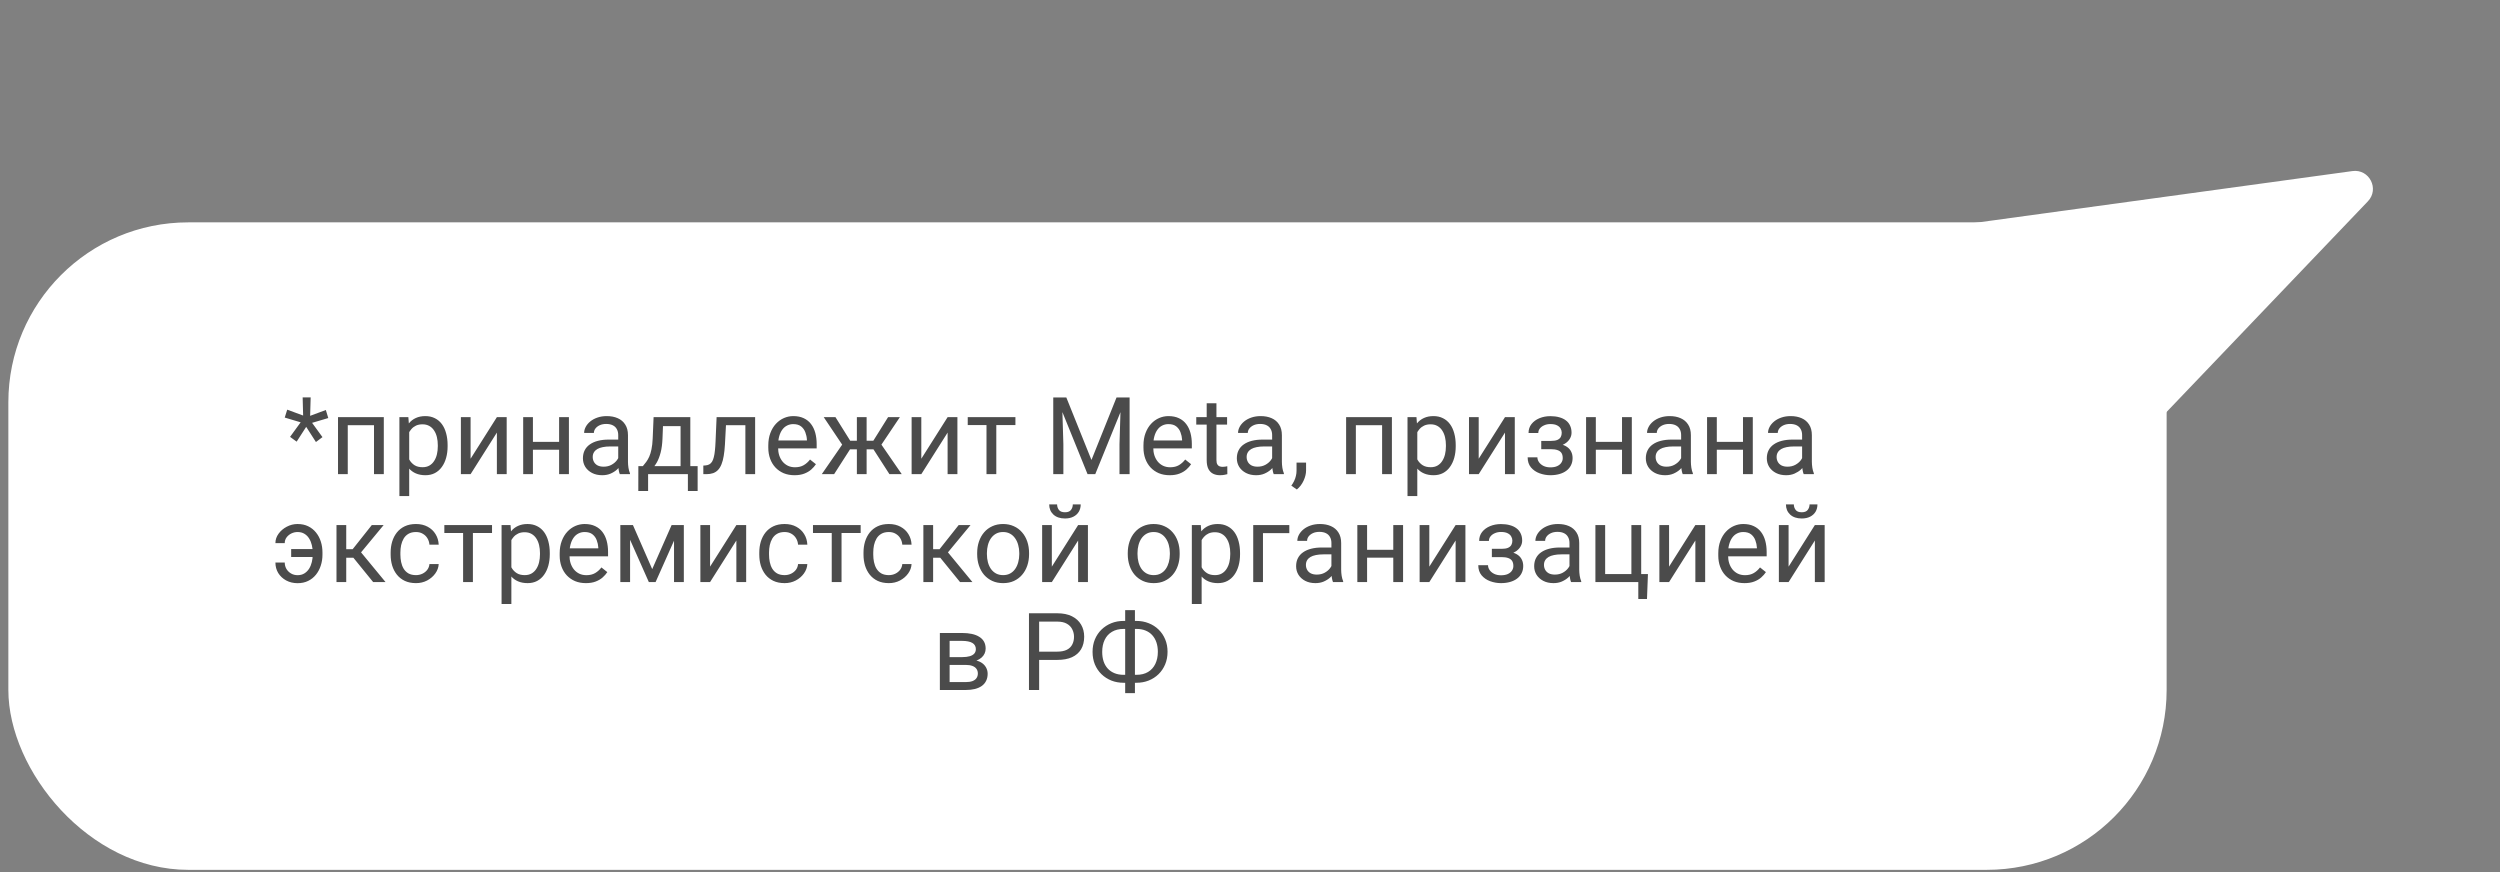
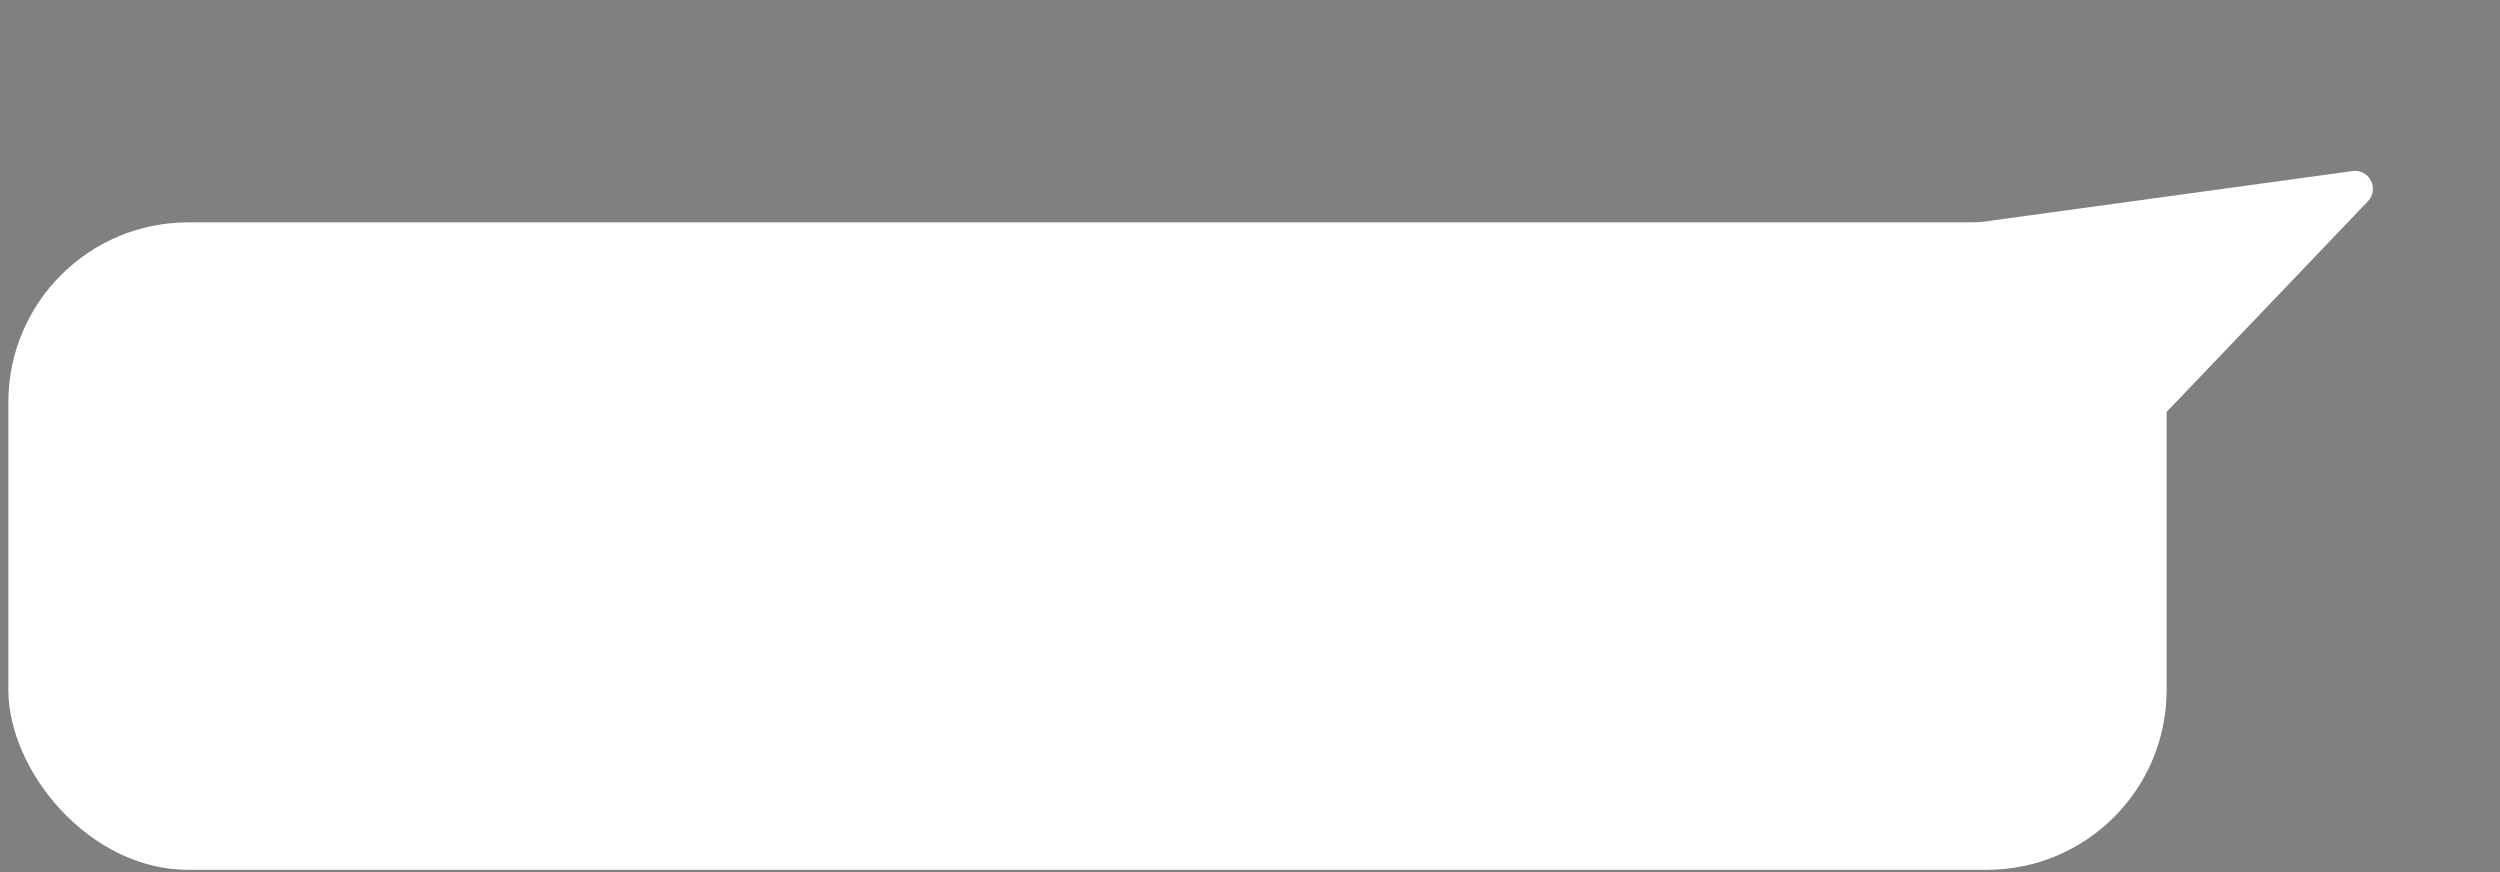
<svg xmlns="http://www.w3.org/2000/svg" width="278" height="97" viewBox="0 0 278 97" fill="none">
  <rect x="0" y="0" width="278" height="97" fill="#808080" stroke="none" />
  <rect x="0.929" y="24.727" width="240" height="72" rx="20" fill="white" />
  <path d="M263.31 22.386C264.618 21.017 263.468 18.765 261.592 19.023L207.473 26.448C206.131 26.632 205.356 28.068 205.939 29.291L221.598 62.111C222.201 63.375 223.882 63.644 224.849 62.632L263.31 22.386Z" fill="white" />
-   <path d="M32.255 48.579L33.432 46.962L31.663 46.434L31.938 45.555L33.708 46.206L33.655 44.19H34.546L34.487 46.241L36.233 45.591L36.503 46.487L34.704 47.02L35.858 48.608L35.132 49.153L34.048 47.466L32.987 49.112L32.255 48.579ZM41.718 46.388V47.284H38.513V46.388H41.718ZM38.671 46.388V52.727H37.587V46.388H38.671ZM42.679 46.388V52.727H41.589V46.388H42.679ZM45.503 47.606V55.165H44.413V46.388H45.409L45.503 47.606ZM49.774 49.505V49.628C49.774 50.089 49.72 50.516 49.61 50.911C49.501 51.301 49.341 51.641 49.13 51.93C48.923 52.219 48.667 52.444 48.362 52.604C48.057 52.764 47.708 52.844 47.313 52.844C46.911 52.844 46.556 52.778 46.247 52.645C45.938 52.513 45.677 52.319 45.462 52.065C45.247 51.811 45.075 51.507 44.946 51.151C44.821 50.796 44.735 50.395 44.688 49.95V49.294C44.735 48.825 44.823 48.405 44.952 48.034C45.081 47.663 45.251 47.346 45.462 47.085C45.677 46.819 45.936 46.618 46.241 46.481C46.546 46.341 46.897 46.27 47.296 46.27C47.694 46.27 48.048 46.348 48.356 46.505C48.665 46.657 48.925 46.876 49.136 47.161C49.347 47.446 49.505 47.788 49.61 48.186C49.72 48.581 49.774 49.02 49.774 49.505ZM48.684 49.628V49.505C48.684 49.188 48.651 48.891 48.585 48.614C48.518 48.333 48.415 48.087 48.274 47.876C48.138 47.661 47.962 47.493 47.747 47.372C47.532 47.247 47.276 47.184 46.979 47.184C46.706 47.184 46.468 47.231 46.264 47.325C46.065 47.419 45.895 47.546 45.755 47.706C45.614 47.862 45.499 48.042 45.409 48.245C45.323 48.444 45.259 48.651 45.216 48.866V50.383C45.294 50.657 45.403 50.915 45.544 51.157C45.684 51.395 45.872 51.589 46.106 51.737C46.341 51.882 46.636 51.954 46.991 51.954C47.284 51.954 47.536 51.893 47.747 51.772C47.962 51.647 48.138 51.477 48.274 51.263C48.415 51.048 48.518 50.801 48.585 50.524C48.651 50.243 48.684 49.944 48.684 49.628ZM52.329 51.011L55.253 46.388H56.343V52.727H55.253V48.104L52.329 52.727H51.251V46.388H52.329V51.011ZM62.384 49.136V50.014H59.032V49.136H62.384ZM59.261 46.388V52.727H58.177V46.388H59.261ZM63.263 46.388V52.727H62.173V46.388H63.263ZM68.747 51.643V48.38C68.747 48.13 68.696 47.913 68.595 47.729C68.497 47.542 68.349 47.397 68.149 47.296C67.95 47.194 67.704 47.143 67.411 47.143C67.138 47.143 66.897 47.19 66.69 47.284C66.487 47.378 66.327 47.501 66.21 47.653C66.097 47.805 66.04 47.969 66.04 48.145H64.956C64.956 47.919 65.014 47.694 65.132 47.471C65.249 47.249 65.417 47.048 65.636 46.868C65.858 46.684 66.124 46.54 66.433 46.434C66.745 46.325 67.093 46.27 67.475 46.27C67.936 46.27 68.343 46.348 68.694 46.505C69.05 46.661 69.327 46.897 69.526 47.214C69.729 47.526 69.831 47.919 69.831 48.391V51.344C69.831 51.555 69.849 51.78 69.884 52.018C69.923 52.257 69.979 52.462 70.054 52.633V52.727H68.923C68.868 52.602 68.825 52.436 68.794 52.229C68.763 52.018 68.747 51.823 68.747 51.643ZM68.934 48.883L68.946 49.645H67.85C67.542 49.645 67.266 49.671 67.024 49.721C66.782 49.768 66.579 49.841 66.415 49.938C66.251 50.036 66.126 50.159 66.04 50.307C65.954 50.452 65.911 50.622 65.911 50.817C65.911 51.016 65.956 51.198 66.046 51.362C66.136 51.526 66.27 51.657 66.45 51.755C66.634 51.848 66.858 51.895 67.124 51.895C67.456 51.895 67.749 51.825 68.003 51.684C68.257 51.544 68.458 51.372 68.606 51.169C68.759 50.966 68.841 50.768 68.852 50.577L69.315 51.098C69.288 51.263 69.214 51.444 69.093 51.643C68.972 51.843 68.809 52.034 68.606 52.218C68.407 52.397 68.169 52.548 67.891 52.669C67.618 52.786 67.309 52.844 66.966 52.844C66.536 52.844 66.159 52.761 65.835 52.593C65.514 52.425 65.264 52.2 65.085 51.919C64.909 51.633 64.821 51.315 64.821 50.964C64.821 50.624 64.888 50.325 65.02 50.067C65.153 49.805 65.345 49.589 65.595 49.417C65.845 49.241 66.145 49.108 66.497 49.018C66.849 48.928 67.241 48.883 67.675 48.883H68.934ZM72.679 46.388H73.763L73.669 48.761C73.645 49.362 73.577 49.882 73.464 50.319C73.35 50.757 73.206 51.13 73.03 51.438C72.854 51.743 72.657 51.999 72.438 52.206C72.224 52.413 72.001 52.587 71.77 52.727H71.231L71.261 51.843L71.483 51.837C71.612 51.684 71.737 51.528 71.858 51.368C71.979 51.204 72.091 51.011 72.192 50.788C72.294 50.561 72.378 50.286 72.444 49.962C72.514 49.633 72.559 49.233 72.579 48.761L72.679 46.388ZM72.948 46.388H76.763V52.727H75.679V47.389H72.948V46.388ZM70.985 51.837H77.577V54.596H76.493V52.727H72.069V54.596H70.979L70.985 51.837ZM83.014 46.388V47.284H79.95V46.388H83.014ZM83.97 46.388V52.727H82.886V46.388H83.97ZM79.686 46.388H80.776L80.612 49.446C80.585 49.919 80.54 50.337 80.477 50.7C80.419 51.059 80.337 51.368 80.231 51.626C80.13 51.883 80.001 52.094 79.845 52.258C79.692 52.419 79.509 52.538 79.294 52.616C79.079 52.69 78.831 52.727 78.55 52.727H78.21V51.772L78.444 51.755C78.612 51.743 78.755 51.704 78.872 51.638C78.993 51.571 79.095 51.473 79.177 51.344C79.259 51.212 79.325 51.042 79.376 50.835C79.43 50.628 79.472 50.382 79.499 50.096C79.53 49.811 79.554 49.479 79.569 49.1L79.686 46.388ZM88.347 52.844C87.905 52.844 87.505 52.77 87.145 52.622C86.79 52.469 86.483 52.257 86.225 51.983C85.972 51.71 85.776 51.386 85.639 51.011C85.503 50.636 85.434 50.225 85.434 49.78V49.534C85.434 49.018 85.511 48.559 85.663 48.157C85.815 47.751 86.022 47.407 86.284 47.126C86.546 46.844 86.843 46.632 87.175 46.487C87.507 46.343 87.85 46.27 88.206 46.27C88.659 46.27 89.05 46.348 89.378 46.505C89.71 46.661 89.981 46.88 90.192 47.161C90.403 47.438 90.559 47.766 90.661 48.145C90.763 48.52 90.813 48.93 90.813 49.376V49.862H86.079V48.977H89.729V48.895C89.714 48.614 89.655 48.341 89.554 48.075C89.456 47.809 89.3 47.591 89.085 47.419C88.87 47.247 88.577 47.161 88.206 47.161C87.96 47.161 87.733 47.214 87.526 47.319C87.319 47.421 87.141 47.573 86.993 47.776C86.845 47.979 86.729 48.227 86.647 48.52C86.565 48.813 86.524 49.151 86.524 49.534V49.78C86.524 50.081 86.565 50.364 86.647 50.63C86.733 50.891 86.856 51.122 87.016 51.321C87.18 51.52 87.378 51.676 87.608 51.79C87.843 51.903 88.108 51.96 88.405 51.96C88.788 51.96 89.112 51.882 89.378 51.725C89.643 51.569 89.876 51.36 90.075 51.098L90.731 51.62C90.595 51.827 90.421 52.024 90.21 52.212C89.999 52.399 89.739 52.551 89.43 52.669C89.126 52.786 88.764 52.844 88.347 52.844ZM94.001 49.968L91.599 46.388H92.905L94.546 49.013H95.811L95.653 49.968H94.001ZM94.593 49.856L92.753 52.727H91.382L93.907 49.071L94.593 49.856ZM96.368 46.388V52.727H95.284V46.388H96.368ZM100.065 46.388L97.663 49.968H96.011L95.841 49.013H97.112L98.753 46.388H100.065ZM98.905 52.727L97.059 49.856L97.757 49.071L100.276 52.727H98.905ZM102.45 51.011L105.374 46.388H106.464V52.727H105.374V48.104L102.45 52.727H101.372V46.388H102.45V51.011ZM110.788 46.388V52.727H109.698V46.388H110.788ZM112.915 46.388V47.266H107.612V46.388H112.915ZM117.479 44.196H118.575L121.37 51.151L124.159 44.196H125.261L121.792 52.727H120.936L117.479 44.196ZM117.122 44.196H118.089L118.247 49.399V52.727H117.122V44.196ZM124.645 44.196H125.612V52.727H124.487V49.399L124.645 44.196ZM130.065 52.844C129.624 52.844 129.224 52.77 128.864 52.622C128.509 52.469 128.202 52.257 127.944 51.983C127.69 51.71 127.495 51.386 127.358 51.011C127.222 50.636 127.153 50.225 127.153 49.78V49.534C127.153 49.018 127.229 48.559 127.382 48.157C127.534 47.751 127.741 47.407 128.003 47.126C128.265 46.844 128.561 46.632 128.893 46.487C129.225 46.343 129.569 46.27 129.925 46.27C130.378 46.27 130.768 46.348 131.097 46.505C131.429 46.661 131.7 46.88 131.911 47.161C132.122 47.438 132.278 47.766 132.38 48.145C132.481 48.52 132.532 48.93 132.532 49.376V49.862H127.798V48.977H131.448V48.895C131.432 48.614 131.374 48.341 131.272 48.075C131.175 47.809 131.018 47.591 130.804 47.419C130.589 47.247 130.296 47.161 129.925 47.161C129.679 47.161 129.452 47.214 129.245 47.319C129.038 47.421 128.86 47.573 128.712 47.776C128.563 47.979 128.448 48.227 128.366 48.52C128.284 48.813 128.243 49.151 128.243 49.534V49.78C128.243 50.081 128.284 50.364 128.366 50.63C128.452 50.891 128.575 51.122 128.735 51.321C128.899 51.52 129.097 51.676 129.327 51.79C129.561 51.903 129.827 51.96 130.124 51.96C130.507 51.96 130.831 51.882 131.097 51.725C131.362 51.569 131.595 51.36 131.794 51.098L132.45 51.62C132.313 51.827 132.14 52.024 131.929 52.212C131.718 52.399 131.458 52.551 131.149 52.669C130.845 52.786 130.483 52.844 130.065 52.844ZM136.452 46.388V47.219H133.024V46.388H136.452ZM134.184 44.846H135.268V51.157C135.268 51.372 135.302 51.534 135.368 51.643C135.434 51.753 135.52 51.825 135.626 51.86C135.731 51.895 135.845 51.913 135.966 51.913C136.056 51.913 136.149 51.905 136.247 51.889C136.349 51.87 136.425 51.854 136.475 51.843L136.481 52.727C136.395 52.755 136.282 52.78 136.141 52.803C136.005 52.831 135.839 52.844 135.643 52.844C135.378 52.844 135.134 52.792 134.911 52.686C134.688 52.581 134.511 52.405 134.378 52.159C134.249 51.909 134.184 51.573 134.184 51.151V44.846ZM141.462 51.643V48.38C141.462 48.13 141.411 47.913 141.309 47.729C141.212 47.542 141.063 47.397 140.864 47.296C140.665 47.194 140.419 47.143 140.126 47.143C139.852 47.143 139.612 47.19 139.405 47.284C139.202 47.378 139.042 47.501 138.925 47.653C138.811 47.805 138.755 47.969 138.755 48.145H137.671C137.671 47.919 137.729 47.694 137.847 47.471C137.964 47.249 138.132 47.048 138.35 46.868C138.573 46.684 138.839 46.54 139.147 46.434C139.46 46.325 139.807 46.27 140.19 46.27C140.651 46.27 141.057 46.348 141.409 46.505C141.765 46.661 142.042 46.897 142.241 47.214C142.444 47.526 142.546 47.919 142.546 48.391V51.344C142.546 51.555 142.563 51.78 142.599 52.018C142.638 52.257 142.694 52.462 142.768 52.633V52.727H141.638C141.583 52.602 141.54 52.436 141.509 52.229C141.477 52.018 141.462 51.823 141.462 51.643ZM141.649 48.883L141.661 49.645H140.565C140.257 49.645 139.981 49.671 139.739 49.721C139.497 49.768 139.294 49.841 139.13 49.938C138.966 50.036 138.841 50.159 138.755 50.307C138.669 50.452 138.626 50.622 138.626 50.817C138.626 51.016 138.671 51.198 138.761 51.362C138.85 51.526 138.985 51.657 139.165 51.755C139.349 51.848 139.573 51.895 139.839 51.895C140.171 51.895 140.464 51.825 140.718 51.684C140.972 51.544 141.173 51.372 141.321 51.169C141.474 50.966 141.556 50.768 141.567 50.577L142.03 51.098C142.003 51.263 141.929 51.444 141.807 51.643C141.686 51.843 141.524 52.034 141.321 52.218C141.122 52.397 140.884 52.548 140.606 52.669C140.333 52.786 140.024 52.844 139.681 52.844C139.251 52.844 138.874 52.761 138.55 52.593C138.229 52.425 137.979 52.2 137.8 51.919C137.624 51.633 137.536 51.315 137.536 50.964C137.536 50.624 137.602 50.325 137.735 50.067C137.868 49.805 138.059 49.589 138.309 49.417C138.559 49.241 138.86 49.108 139.212 49.018C139.563 48.928 139.956 48.883 140.39 48.883H141.649ZM145.235 51.438V52.311C145.235 52.667 145.145 53.042 144.966 53.436C144.786 53.835 144.534 54.167 144.21 54.432L143.595 54.005C143.72 53.833 143.825 53.657 143.911 53.477C143.997 53.301 144.061 53.118 144.104 52.926C144.151 52.739 144.175 52.54 144.175 52.329V51.438H145.235ZM153.819 46.388V47.284H150.614V46.388H153.819ZM150.772 46.388V52.727H149.688V46.388H150.772ZM154.78 46.388V52.727H153.69V46.388H154.78ZM157.604 47.606V55.165H156.515V46.388H157.511L157.604 47.606ZM161.876 49.505V49.628C161.876 50.089 161.821 50.516 161.712 50.911C161.602 51.301 161.442 51.641 161.231 51.93C161.024 52.219 160.768 52.444 160.464 52.604C160.159 52.764 159.809 52.844 159.415 52.844C159.013 52.844 158.657 52.778 158.349 52.645C158.04 52.513 157.778 52.319 157.563 52.065C157.349 51.811 157.177 51.507 157.048 51.151C156.923 50.796 156.837 50.395 156.79 49.95V49.294C156.837 48.825 156.925 48.405 157.054 48.034C157.182 47.663 157.352 47.346 157.563 47.085C157.778 46.819 158.038 46.618 158.343 46.481C158.647 46.341 158.999 46.27 159.397 46.27C159.796 46.27 160.149 46.348 160.458 46.505C160.766 46.657 161.026 46.876 161.237 47.161C161.448 47.446 161.606 47.788 161.712 48.186C161.821 48.581 161.876 49.02 161.876 49.505ZM160.786 49.628V49.505C160.786 49.188 160.753 48.891 160.686 48.614C160.62 48.333 160.516 48.087 160.376 47.876C160.239 47.661 160.063 47.493 159.849 47.372C159.634 47.247 159.378 47.184 159.081 47.184C158.807 47.184 158.569 47.231 158.366 47.325C158.167 47.419 157.997 47.546 157.856 47.706C157.716 47.862 157.6 48.042 157.511 48.245C157.425 48.444 157.36 48.651 157.317 48.866V50.383C157.395 50.657 157.505 50.915 157.645 51.157C157.786 51.395 157.974 51.589 158.208 51.737C158.442 51.882 158.737 51.954 159.093 51.954C159.386 51.954 159.638 51.893 159.849 51.772C160.063 51.647 160.239 51.477 160.376 51.263C160.516 51.048 160.62 50.801 160.686 50.524C160.753 50.243 160.786 49.944 160.786 49.628ZM164.431 51.011L167.354 46.388H168.444V52.727H167.354V48.104L164.431 52.727H163.352V46.388H164.431V51.011ZM172.552 49.698H171.386V49.03H172.464C172.765 49.03 173.003 48.993 173.179 48.919C173.354 48.841 173.479 48.733 173.554 48.596C173.628 48.46 173.665 48.3 173.665 48.116C173.665 47.952 173.622 47.798 173.536 47.653C173.454 47.505 173.321 47.386 173.138 47.296C172.954 47.202 172.708 47.155 172.399 47.155C172.149 47.155 171.923 47.2 171.72 47.29C171.516 47.376 171.354 47.495 171.233 47.647C171.116 47.796 171.057 47.964 171.057 48.151H169.974C169.974 47.764 170.083 47.432 170.302 47.155C170.524 46.874 170.819 46.657 171.186 46.505C171.557 46.352 171.962 46.276 172.399 46.276C172.766 46.276 173.095 46.317 173.384 46.399C173.677 46.477 173.925 46.594 174.128 46.751C174.331 46.903 174.485 47.094 174.591 47.325C174.7 47.551 174.755 47.815 174.755 48.116C174.755 48.331 174.704 48.534 174.602 48.725C174.501 48.917 174.354 49.087 174.163 49.235C173.972 49.38 173.739 49.493 173.466 49.575C173.196 49.657 172.891 49.698 172.552 49.698ZM171.386 49.288H172.552C172.931 49.288 173.265 49.325 173.554 49.399C173.843 49.469 174.085 49.575 174.28 49.716C174.475 49.856 174.622 50.03 174.72 50.237C174.821 50.44 174.872 50.675 174.872 50.94C174.872 51.237 174.811 51.505 174.69 51.743C174.573 51.977 174.405 52.176 174.186 52.341C173.968 52.505 173.706 52.63 173.401 52.716C173.1 52.801 172.766 52.844 172.399 52.844C171.989 52.844 171.591 52.774 171.204 52.633C170.817 52.493 170.499 52.276 170.249 51.983C169.999 51.686 169.874 51.309 169.874 50.852H170.958C170.958 51.044 171.018 51.225 171.14 51.397C171.261 51.569 171.429 51.708 171.643 51.813C171.862 51.919 172.114 51.971 172.399 51.971C172.704 51.971 172.958 51.925 173.161 51.831C173.364 51.737 173.516 51.612 173.618 51.456C173.724 51.3 173.776 51.13 173.776 50.946C173.776 50.708 173.729 50.516 173.636 50.372C173.542 50.227 173.397 50.122 173.202 50.055C173.011 49.985 172.765 49.95 172.464 49.95H171.386V49.288ZM180.579 49.136V50.014H177.227V49.136H180.579ZM177.456 46.388V52.727H176.372V46.388H177.456ZM181.458 46.388V52.727H180.368V46.388H181.458ZM186.942 51.643V48.38C186.942 48.13 186.891 47.913 186.79 47.729C186.692 47.542 186.544 47.397 186.345 47.296C186.145 47.194 185.899 47.143 185.606 47.143C185.333 47.143 185.093 47.19 184.886 47.284C184.682 47.378 184.522 47.501 184.405 47.653C184.292 47.805 184.235 47.969 184.235 48.145H183.151C183.151 47.919 183.21 47.694 183.327 47.471C183.444 47.249 183.612 47.048 183.831 46.868C184.054 46.684 184.319 46.54 184.628 46.434C184.94 46.325 185.288 46.27 185.671 46.27C186.132 46.27 186.538 46.348 186.89 46.505C187.245 46.661 187.522 46.897 187.722 47.214C187.925 47.526 188.026 47.919 188.026 48.391V51.344C188.026 51.555 188.044 51.78 188.079 52.018C188.118 52.257 188.175 52.462 188.249 52.633V52.727H187.118C187.063 52.602 187.02 52.436 186.989 52.229C186.958 52.018 186.942 51.823 186.942 51.643ZM187.13 48.883L187.141 49.645H186.046C185.737 49.645 185.462 49.671 185.22 49.721C184.977 49.768 184.774 49.841 184.61 49.938C184.446 50.036 184.321 50.159 184.235 50.307C184.149 50.452 184.106 50.622 184.106 50.817C184.106 51.016 184.151 51.198 184.241 51.362C184.331 51.526 184.466 51.657 184.645 51.755C184.829 51.848 185.054 51.895 185.319 51.895C185.651 51.895 185.944 51.825 186.198 51.684C186.452 51.544 186.653 51.372 186.802 51.169C186.954 50.966 187.036 50.768 187.048 50.577L187.511 51.098C187.483 51.263 187.409 51.444 187.288 51.643C187.167 51.843 187.005 52.034 186.802 52.218C186.602 52.397 186.364 52.548 186.087 52.669C185.813 52.786 185.505 52.844 185.161 52.844C184.731 52.844 184.354 52.761 184.03 52.593C183.71 52.425 183.46 52.2 183.28 51.919C183.104 51.633 183.016 51.315 183.016 50.964C183.016 50.624 183.083 50.325 183.216 50.067C183.349 49.805 183.54 49.589 183.79 49.417C184.04 49.241 184.341 49.108 184.692 49.018C185.044 48.928 185.436 48.883 185.87 48.883H187.13ZM194.032 49.136V50.014H190.681V49.136H194.032ZM190.909 46.388V52.727H189.825V46.388H190.909ZM194.911 46.388V52.727H193.821V46.388H194.911ZM200.395 51.643V48.38C200.395 48.13 200.345 47.913 200.243 47.729C200.145 47.542 199.997 47.397 199.798 47.296C199.599 47.194 199.352 47.143 199.059 47.143C198.786 47.143 198.546 47.19 198.339 47.284C198.136 47.378 197.975 47.501 197.858 47.653C197.745 47.805 197.688 47.969 197.688 48.145H196.604C196.604 47.919 196.663 47.694 196.78 47.471C196.897 47.249 197.065 47.048 197.284 46.868C197.507 46.684 197.772 46.54 198.081 46.434C198.393 46.325 198.741 46.27 199.124 46.27C199.585 46.27 199.991 46.348 200.343 46.505C200.698 46.661 200.975 46.897 201.175 47.214C201.378 47.526 201.479 47.919 201.479 48.391V51.344C201.479 51.555 201.497 51.78 201.532 52.018C201.571 52.257 201.628 52.462 201.702 52.633V52.727H200.571C200.516 52.602 200.474 52.436 200.442 52.229C200.411 52.018 200.395 51.823 200.395 51.643ZM200.583 48.883L200.595 49.645H199.499C199.19 49.645 198.915 49.671 198.673 49.721C198.431 49.768 198.227 49.841 198.063 49.938C197.899 50.036 197.774 50.159 197.688 50.307C197.602 50.452 197.559 50.622 197.559 50.817C197.559 51.016 197.604 51.198 197.694 51.362C197.784 51.526 197.919 51.657 198.099 51.755C198.282 51.848 198.507 51.895 198.772 51.895C199.104 51.895 199.397 51.825 199.651 51.684C199.905 51.544 200.106 51.372 200.255 51.169C200.407 50.966 200.489 50.768 200.501 50.577L200.964 51.098C200.936 51.263 200.862 51.444 200.741 51.643C200.62 51.843 200.458 52.034 200.255 52.218C200.056 52.397 199.817 52.548 199.54 52.669C199.266 52.786 198.958 52.844 198.614 52.844C198.184 52.844 197.807 52.761 197.483 52.593C197.163 52.425 196.913 52.2 196.733 51.919C196.557 51.633 196.47 51.315 196.47 50.964C196.47 50.624 196.536 50.325 196.669 50.067C196.802 49.805 196.993 49.589 197.243 49.417C197.493 49.241 197.794 49.108 198.145 49.018C198.497 48.928 198.89 48.883 199.323 48.883H200.583ZM33.087 59.161C32.849 59.161 32.62 59.214 32.401 59.319C32.186 59.425 32.009 59.571 31.868 59.758C31.731 59.942 31.663 60.155 31.663 60.397H30.626C30.626 60.018 30.743 59.669 30.977 59.348C31.212 59.024 31.517 58.764 31.892 58.569C32.267 58.37 32.665 58.27 33.087 58.27C33.532 58.27 33.927 58.354 34.27 58.522C34.614 58.69 34.903 58.921 35.138 59.214C35.376 59.507 35.556 59.844 35.677 60.227C35.798 60.606 35.858 61.008 35.858 61.434V61.68C35.858 62.106 35.796 62.511 35.671 62.893C35.55 63.272 35.37 63.61 35.132 63.907C34.897 64.2 34.608 64.43 34.264 64.598C33.925 64.766 33.534 64.85 33.093 64.85C32.62 64.85 32.196 64.749 31.821 64.546C31.45 64.343 31.157 64.069 30.942 63.725C30.731 63.378 30.626 62.987 30.626 62.553H31.663C31.663 62.815 31.726 63.053 31.851 63.268C31.979 63.479 32.151 63.647 32.366 63.772C32.581 63.897 32.823 63.96 33.093 63.96C33.386 63.96 33.638 63.893 33.849 63.761C34.063 63.628 34.239 63.452 34.376 63.233C34.513 63.014 34.612 62.77 34.675 62.501C34.741 62.227 34.774 61.954 34.774 61.68V61.434C34.774 61.157 34.741 60.883 34.675 60.614C34.612 60.344 34.513 60.1 34.376 59.882C34.243 59.663 34.069 59.489 33.854 59.36C33.643 59.227 33.388 59.161 33.087 59.161ZM35.302 61.053V61.938H32.378V61.053H35.302ZM38.501 58.388V64.727H37.417V58.388H38.501ZM42.661 58.388L39.655 62.02H38.138L37.974 61.071H39.216L41.343 58.388H42.661ZM41.495 64.727L39.163 61.856L39.86 61.071L42.872 64.727H41.495ZM46.259 63.954C46.517 63.954 46.755 63.901 46.974 63.796C47.192 63.69 47.372 63.546 47.513 63.362C47.653 63.175 47.733 62.962 47.753 62.723H48.784C48.764 63.098 48.638 63.448 48.403 63.772C48.173 64.093 47.87 64.352 47.495 64.552C47.12 64.747 46.708 64.844 46.259 64.844C45.782 64.844 45.366 64.76 45.011 64.593C44.659 64.425 44.366 64.194 44.132 63.901C43.901 63.608 43.727 63.272 43.61 62.893C43.497 62.511 43.44 62.106 43.44 61.68V61.434C43.44 61.008 43.497 60.606 43.61 60.227C43.727 59.844 43.901 59.507 44.132 59.214C44.366 58.921 44.659 58.69 45.011 58.522C45.366 58.354 45.782 58.27 46.259 58.27C46.755 58.27 47.188 58.372 47.559 58.575C47.931 58.774 48.222 59.048 48.432 59.395C48.647 59.739 48.764 60.13 48.784 60.567H47.753C47.733 60.305 47.659 60.069 47.53 59.858C47.405 59.647 47.233 59.479 47.014 59.354C46.8 59.225 46.548 59.161 46.259 59.161C45.927 59.161 45.647 59.227 45.421 59.36C45.198 59.489 45.02 59.665 44.888 59.888C44.759 60.106 44.665 60.35 44.606 60.62C44.552 60.886 44.524 61.157 44.524 61.434V61.68C44.524 61.958 44.552 62.231 44.606 62.501C44.661 62.77 44.753 63.014 44.882 63.233C45.014 63.452 45.192 63.628 45.415 63.761C45.642 63.889 45.923 63.954 46.259 63.954ZM52.587 58.388V64.727H51.497V58.388H52.587ZM54.714 58.388V59.266H49.411V58.388H54.714ZM56.864 59.606V67.165H55.774V58.388H56.77L56.864 59.606ZM61.136 61.505V61.628C61.136 62.089 61.081 62.516 60.972 62.911C60.862 63.301 60.702 63.641 60.491 63.93C60.284 64.219 60.028 64.444 59.724 64.604C59.419 64.764 59.069 64.844 58.675 64.844C58.272 64.844 57.917 64.778 57.608 64.645C57.3 64.513 57.038 64.319 56.823 64.065C56.608 63.811 56.436 63.507 56.307 63.151C56.182 62.796 56.097 62.395 56.05 61.95V61.294C56.097 60.825 56.184 60.405 56.313 60.034C56.442 59.663 56.612 59.346 56.823 59.085C57.038 58.819 57.298 58.618 57.602 58.481C57.907 58.341 58.259 58.27 58.657 58.27C59.056 58.27 59.409 58.348 59.718 58.505C60.026 58.657 60.286 58.876 60.497 59.161C60.708 59.446 60.866 59.788 60.972 60.186C61.081 60.581 61.136 61.02 61.136 61.505ZM60.046 61.628V61.505C60.046 61.188 60.013 60.891 59.946 60.614C59.88 60.333 59.776 60.087 59.636 59.876C59.499 59.661 59.323 59.493 59.108 59.372C58.893 59.247 58.638 59.184 58.341 59.184C58.067 59.184 57.829 59.231 57.626 59.325C57.427 59.419 57.257 59.546 57.116 59.706C56.975 59.862 56.86 60.042 56.77 60.245C56.684 60.444 56.62 60.651 56.577 60.866V62.383C56.655 62.657 56.764 62.915 56.905 63.157C57.046 63.395 57.233 63.589 57.468 63.737C57.702 63.882 57.997 63.954 58.352 63.954C58.645 63.954 58.897 63.893 59.108 63.772C59.323 63.647 59.499 63.477 59.636 63.263C59.776 63.048 59.88 62.801 59.946 62.524C60.013 62.243 60.046 61.944 60.046 61.628ZM65.149 64.844C64.708 64.844 64.308 64.77 63.948 64.622C63.593 64.469 63.286 64.257 63.028 63.983C62.774 63.71 62.579 63.386 62.442 63.011C62.306 62.636 62.237 62.225 62.237 61.78V61.534C62.237 61.018 62.313 60.559 62.466 60.157C62.618 59.751 62.825 59.407 63.087 59.126C63.349 58.844 63.645 58.632 63.977 58.487C64.309 58.343 64.653 58.27 65.009 58.27C65.462 58.27 65.852 58.348 66.18 58.505C66.513 58.661 66.784 58.88 66.995 59.161C67.206 59.438 67.362 59.766 67.464 60.145C67.565 60.52 67.616 60.93 67.616 61.376V61.862H62.882V60.977H66.532V60.895C66.516 60.614 66.458 60.341 66.356 60.075C66.259 59.809 66.102 59.591 65.888 59.419C65.673 59.247 65.38 59.161 65.009 59.161C64.763 59.161 64.536 59.214 64.329 59.319C64.122 59.421 63.944 59.573 63.796 59.776C63.647 59.979 63.532 60.227 63.45 60.52C63.368 60.813 63.327 61.151 63.327 61.534V61.78C63.327 62.081 63.368 62.364 63.45 62.63C63.536 62.891 63.659 63.122 63.819 63.321C63.983 63.52 64.18 63.676 64.411 63.79C64.645 63.903 64.911 63.96 65.208 63.96C65.591 63.96 65.915 63.882 66.18 63.725C66.446 63.569 66.679 63.36 66.878 63.098L67.534 63.62C67.397 63.827 67.224 64.024 67.013 64.212C66.802 64.399 66.542 64.552 66.233 64.669C65.929 64.786 65.567 64.844 65.149 64.844ZM72.526 63.286L74.683 58.388H75.725L72.901 64.727H72.151L69.339 58.388H70.382L72.526 63.286ZM70.065 58.388V64.727H68.981V58.388H70.065ZM74.952 64.727V58.388H76.042V64.727H74.952ZM78.96 63.011L81.884 58.388H82.974V64.727H81.884V60.104L78.96 64.727H77.882V58.388H78.96V63.011ZM87.251 63.954C87.509 63.954 87.747 63.901 87.966 63.796C88.184 63.69 88.364 63.546 88.505 63.362C88.645 63.175 88.725 62.962 88.745 62.723H89.776C89.757 63.098 89.63 63.448 89.395 63.772C89.165 64.093 88.862 64.352 88.487 64.552C88.112 64.747 87.7 64.844 87.251 64.844C86.774 64.844 86.358 64.76 86.003 64.593C85.651 64.425 85.358 64.194 85.124 63.901C84.893 63.608 84.72 63.272 84.602 62.893C84.489 62.511 84.433 62.106 84.433 61.68V61.434C84.433 61.008 84.489 60.606 84.602 60.227C84.72 59.844 84.893 59.507 85.124 59.214C85.358 58.921 85.651 58.69 86.003 58.522C86.358 58.354 86.774 58.27 87.251 58.27C87.747 58.27 88.18 58.372 88.552 58.575C88.923 58.774 89.214 59.048 89.425 59.395C89.639 59.739 89.757 60.13 89.776 60.567H88.745C88.725 60.305 88.651 60.069 88.522 59.858C88.397 59.647 88.225 59.479 88.007 59.354C87.792 59.225 87.54 59.161 87.251 59.161C86.919 59.161 86.639 59.227 86.413 59.36C86.19 59.489 86.013 59.665 85.88 59.888C85.751 60.106 85.657 60.35 85.599 60.62C85.544 60.886 85.516 61.157 85.516 61.434V61.68C85.516 61.958 85.544 62.231 85.599 62.501C85.653 62.77 85.745 63.014 85.874 63.233C86.007 63.452 86.184 63.628 86.407 63.761C86.634 63.889 86.915 63.954 87.251 63.954ZM93.579 58.388V64.727H92.489V58.388H93.579ZM95.706 58.388V59.266H90.403V58.388H95.706ZM98.841 63.954C99.099 63.954 99.337 63.901 99.555 63.796C99.774 63.69 99.954 63.546 100.095 63.362C100.235 63.175 100.315 62.962 100.335 62.723H101.366C101.347 63.098 101.22 63.448 100.985 63.772C100.755 64.093 100.452 64.352 100.077 64.552C99.702 64.747 99.29 64.844 98.841 64.844C98.364 64.844 97.948 64.76 97.593 64.593C97.241 64.425 96.948 64.194 96.714 63.901C96.483 63.608 96.309 63.272 96.192 62.893C96.079 62.511 96.022 62.106 96.022 61.68V61.434C96.022 61.008 96.079 60.606 96.192 60.227C96.309 59.844 96.483 59.507 96.714 59.214C96.948 58.921 97.241 58.69 97.593 58.522C97.948 58.354 98.364 58.27 98.841 58.27C99.337 58.27 99.77 58.372 100.141 58.575C100.513 58.774 100.804 59.048 101.015 59.395C101.229 59.739 101.347 60.13 101.366 60.567H100.335C100.315 60.305 100.241 60.069 100.112 59.858C99.987 59.647 99.815 59.479 99.597 59.354C99.382 59.225 99.13 59.161 98.841 59.161C98.509 59.161 98.229 59.227 98.003 59.36C97.78 59.489 97.602 59.665 97.47 59.888C97.341 60.106 97.247 60.35 97.188 60.62C97.134 60.886 97.106 61.157 97.106 61.434V61.68C97.106 61.958 97.134 62.231 97.188 62.501C97.243 62.77 97.335 63.014 97.464 63.233C97.597 63.452 97.774 63.628 97.997 63.761C98.224 63.889 98.505 63.954 98.841 63.954ZM103.763 58.388V64.727H102.679V58.388H103.763ZM107.923 58.388L104.917 62.02H103.399L103.235 61.071H104.477L106.604 58.388H107.923ZM106.757 64.727L104.425 61.856L105.122 61.071L108.134 64.727H106.757ZM108.661 61.628V61.493C108.661 61.036 108.727 60.612 108.86 60.221C108.993 59.827 109.184 59.485 109.434 59.196C109.684 58.903 109.987 58.676 110.343 58.516C110.698 58.352 111.097 58.27 111.538 58.27C111.983 58.27 112.384 58.352 112.739 58.516C113.099 58.676 113.403 58.903 113.653 59.196C113.907 59.485 114.1 59.827 114.233 60.221C114.366 60.612 114.432 61.036 114.432 61.493V61.628C114.432 62.085 114.366 62.508 114.233 62.899C114.1 63.29 113.907 63.632 113.653 63.925C113.403 64.214 113.1 64.44 112.745 64.604C112.393 64.764 111.995 64.844 111.55 64.844C111.104 64.844 110.704 64.764 110.349 64.604C109.993 64.44 109.688 64.214 109.434 63.925C109.184 63.632 108.993 63.29 108.86 62.899C108.727 62.508 108.661 62.085 108.661 61.628ZM109.745 61.493V61.628C109.745 61.944 109.782 62.243 109.856 62.524C109.931 62.801 110.042 63.048 110.19 63.263C110.343 63.477 110.532 63.647 110.759 63.772C110.985 63.893 111.249 63.954 111.55 63.954C111.847 63.954 112.106 63.893 112.329 63.772C112.556 63.647 112.743 63.477 112.891 63.263C113.04 63.048 113.151 62.801 113.225 62.524C113.304 62.243 113.343 61.944 113.343 61.628V61.493C113.343 61.18 113.304 60.886 113.225 60.608C113.151 60.327 113.038 60.079 112.886 59.864C112.737 59.645 112.55 59.473 112.323 59.348C112.1 59.223 111.839 59.161 111.538 59.161C111.241 59.161 110.979 59.223 110.753 59.348C110.53 59.473 110.343 59.645 110.19 59.864C110.042 60.079 109.931 60.327 109.856 60.608C109.782 60.886 109.745 61.18 109.745 61.493ZM116.964 63.011L119.888 58.388H120.977V64.727H119.888V60.104L116.964 64.727H115.886V58.388H116.964V63.011ZM119.296 56.091H120.175C120.175 56.395 120.104 56.667 119.964 56.905C119.823 57.139 119.622 57.323 119.36 57.456C119.099 57.589 118.788 57.655 118.429 57.655C117.886 57.655 117.456 57.511 117.14 57.221C116.827 56.928 116.671 56.551 116.671 56.091H117.55C117.55 56.321 117.616 56.524 117.749 56.7C117.882 56.876 118.108 56.964 118.429 56.964C118.741 56.964 118.964 56.876 119.097 56.7C119.229 56.524 119.296 56.321 119.296 56.091ZM125.407 61.628V61.493C125.407 61.036 125.474 60.612 125.606 60.221C125.739 59.827 125.931 59.485 126.181 59.196C126.431 58.903 126.733 58.676 127.089 58.516C127.444 58.352 127.843 58.27 128.284 58.27C128.729 58.27 129.13 58.352 129.485 58.516C129.845 58.676 130.149 58.903 130.399 59.196C130.653 59.485 130.847 59.827 130.979 60.221C131.112 60.612 131.179 61.036 131.179 61.493V61.628C131.179 62.085 131.112 62.508 130.979 62.899C130.847 63.29 130.653 63.632 130.399 63.925C130.149 64.214 129.847 64.44 129.491 64.604C129.14 64.764 128.741 64.844 128.296 64.844C127.85 64.844 127.45 64.764 127.095 64.604C126.739 64.44 126.434 64.214 126.181 63.925C125.931 63.632 125.739 63.29 125.606 62.899C125.474 62.508 125.407 62.085 125.407 61.628ZM126.491 61.493V61.628C126.491 61.944 126.528 62.243 126.602 62.524C126.677 62.801 126.788 63.048 126.936 63.263C127.089 63.477 127.278 63.647 127.505 63.772C127.731 63.893 127.995 63.954 128.296 63.954C128.593 63.954 128.852 63.893 129.075 63.772C129.302 63.647 129.489 63.477 129.638 63.263C129.786 63.048 129.897 62.801 129.972 62.524C130.05 62.243 130.089 61.944 130.089 61.628V61.493C130.089 61.18 130.05 60.886 129.972 60.608C129.897 60.327 129.784 60.079 129.632 59.864C129.483 59.645 129.296 59.473 129.069 59.348C128.847 59.223 128.585 59.161 128.284 59.161C127.987 59.161 127.725 59.223 127.499 59.348C127.276 59.473 127.089 59.645 126.936 59.864C126.788 60.079 126.677 60.327 126.602 60.608C126.528 60.886 126.491 61.18 126.491 61.493ZM133.622 59.606V67.165H132.532V58.388H133.528L133.622 59.606ZM137.893 61.505V61.628C137.893 62.089 137.839 62.516 137.729 62.911C137.62 63.301 137.46 63.641 137.249 63.93C137.042 64.219 136.786 64.444 136.481 64.604C136.177 64.764 135.827 64.844 135.432 64.844C135.03 64.844 134.675 64.778 134.366 64.645C134.057 64.513 133.796 64.319 133.581 64.065C133.366 63.811 133.194 63.507 133.065 63.151C132.94 62.796 132.854 62.395 132.807 61.95V61.294C132.854 60.825 132.942 60.405 133.071 60.034C133.2 59.663 133.37 59.346 133.581 59.085C133.796 58.819 134.056 58.618 134.36 58.481C134.665 58.341 135.016 58.27 135.415 58.27C135.813 58.27 136.167 58.348 136.475 58.505C136.784 58.657 137.044 58.876 137.255 59.161C137.466 59.446 137.624 59.788 137.729 60.186C137.839 60.581 137.893 61.02 137.893 61.505ZM136.804 61.628V61.505C136.804 61.188 136.77 60.891 136.704 60.614C136.638 60.333 136.534 60.087 136.393 59.876C136.257 59.661 136.081 59.493 135.866 59.372C135.651 59.247 135.395 59.184 135.099 59.184C134.825 59.184 134.587 59.231 134.384 59.325C134.184 59.419 134.015 59.546 133.874 59.706C133.733 59.862 133.618 60.042 133.528 60.245C133.442 60.444 133.378 60.651 133.335 60.866V62.383C133.413 62.657 133.522 62.915 133.663 63.157C133.804 63.395 133.991 63.589 134.225 63.737C134.46 63.882 134.755 63.954 135.11 63.954C135.403 63.954 135.655 63.893 135.866 63.772C136.081 63.647 136.257 63.477 136.393 63.263C136.534 63.048 136.638 62.801 136.704 62.524C136.77 62.243 136.804 61.944 136.804 61.628ZM143.372 58.388V59.284H140.442V64.727H139.358V58.388H143.372ZM148.054 63.643V60.38C148.054 60.13 148.003 59.913 147.901 59.729C147.804 59.542 147.655 59.397 147.456 59.296C147.257 59.194 147.011 59.143 146.718 59.143C146.444 59.143 146.204 59.19 145.997 59.284C145.794 59.378 145.634 59.501 145.516 59.653C145.403 59.805 145.347 59.969 145.347 60.145H144.263C144.263 59.919 144.321 59.694 144.438 59.471C144.556 59.249 144.724 59.048 144.942 58.868C145.165 58.684 145.431 58.54 145.739 58.434C146.052 58.325 146.399 58.27 146.782 58.27C147.243 58.27 147.649 58.348 148.001 58.505C148.356 58.661 148.634 58.897 148.833 59.214C149.036 59.526 149.138 59.919 149.138 60.391V63.344C149.138 63.555 149.155 63.78 149.19 64.018C149.229 64.257 149.286 64.462 149.36 64.633V64.727H148.229C148.175 64.602 148.132 64.436 148.1 64.229C148.069 64.018 148.054 63.823 148.054 63.643ZM148.241 60.883L148.253 61.645H147.157C146.849 61.645 146.573 61.671 146.331 61.721C146.089 61.768 145.886 61.841 145.722 61.938C145.557 62.036 145.432 62.159 145.347 62.307C145.261 62.452 145.218 62.622 145.218 62.817C145.218 63.016 145.263 63.198 145.352 63.362C145.442 63.526 145.577 63.657 145.757 63.755C145.94 63.848 146.165 63.895 146.431 63.895C146.763 63.895 147.056 63.825 147.309 63.684C147.563 63.544 147.765 63.372 147.913 63.169C148.065 62.966 148.147 62.768 148.159 62.577L148.622 63.098C148.595 63.263 148.52 63.444 148.399 63.643C148.278 63.843 148.116 64.034 147.913 64.218C147.714 64.397 147.475 64.548 147.198 64.669C146.925 64.786 146.616 64.844 146.272 64.844C145.843 64.844 145.466 64.76 145.141 64.593C144.821 64.425 144.571 64.2 144.391 63.919C144.216 63.633 144.128 63.315 144.128 62.964C144.128 62.624 144.194 62.325 144.327 62.067C144.46 61.805 144.651 61.589 144.901 61.417C145.151 61.241 145.452 61.108 145.804 61.018C146.155 60.928 146.548 60.883 146.981 60.883H148.241ZM155.143 61.136V62.014H151.792V61.136H155.143ZM152.02 58.388V64.727H150.936V58.388H152.02ZM156.022 58.388V64.727H154.932V58.388H156.022ZM158.94 63.011L161.864 58.388H162.954V64.727H161.864V60.104L158.94 64.727H157.862V58.388H158.94V63.011ZM167.061 61.698H165.895V61.03H166.974C167.274 61.03 167.513 60.993 167.688 60.919C167.864 60.841 167.989 60.733 168.063 60.596C168.138 60.46 168.175 60.3 168.175 60.116C168.175 59.952 168.132 59.798 168.046 59.653C167.964 59.505 167.831 59.386 167.647 59.296C167.464 59.202 167.218 59.155 166.909 59.155C166.659 59.155 166.432 59.2 166.229 59.29C166.026 59.376 165.864 59.495 165.743 59.647C165.626 59.796 165.567 59.964 165.567 60.151H164.483C164.483 59.764 164.593 59.432 164.811 59.155C165.034 58.874 165.329 58.657 165.696 58.505C166.067 58.352 166.472 58.276 166.909 58.276C167.276 58.276 167.604 58.317 167.893 58.399C168.186 58.477 168.434 58.594 168.638 58.751C168.841 58.903 168.995 59.094 169.1 59.325C169.21 59.551 169.265 59.815 169.265 60.116C169.265 60.331 169.214 60.534 169.112 60.725C169.011 60.917 168.864 61.087 168.673 61.235C168.481 61.38 168.249 61.493 167.975 61.575C167.706 61.657 167.401 61.698 167.061 61.698ZM165.895 61.288H167.061C167.44 61.288 167.774 61.325 168.063 61.399C168.352 61.469 168.595 61.575 168.79 61.716C168.985 61.856 169.132 62.03 169.229 62.237C169.331 62.44 169.382 62.675 169.382 62.94C169.382 63.237 169.321 63.505 169.2 63.743C169.083 63.977 168.915 64.177 168.696 64.341C168.477 64.505 168.216 64.63 167.911 64.716C167.61 64.802 167.276 64.844 166.909 64.844C166.499 64.844 166.1 64.774 165.714 64.633C165.327 64.493 165.009 64.276 164.759 63.983C164.509 63.686 164.384 63.309 164.384 62.852H165.468C165.468 63.044 165.528 63.225 165.649 63.397C165.77 63.569 165.938 63.708 166.153 63.813C166.372 63.919 166.624 63.971 166.909 63.971C167.214 63.971 167.468 63.925 167.671 63.831C167.874 63.737 168.026 63.612 168.128 63.456C168.233 63.3 168.286 63.13 168.286 62.946C168.286 62.708 168.239 62.516 168.145 62.372C168.052 62.227 167.907 62.122 167.712 62.055C167.52 61.985 167.274 61.95 166.974 61.95H165.895V61.288ZM174.526 63.643V60.38C174.526 60.13 174.475 59.913 174.374 59.729C174.276 59.542 174.128 59.397 173.929 59.296C173.729 59.194 173.483 59.143 173.19 59.143C172.917 59.143 172.677 59.19 172.47 59.284C172.266 59.378 172.106 59.501 171.989 59.653C171.876 59.805 171.819 59.969 171.819 60.145H170.735C170.735 59.919 170.794 59.694 170.911 59.471C171.028 59.249 171.196 59.048 171.415 58.868C171.638 58.684 171.903 58.54 172.212 58.434C172.524 58.325 172.872 58.27 173.255 58.27C173.716 58.27 174.122 58.348 174.474 58.505C174.829 58.661 175.106 58.897 175.306 59.214C175.509 59.526 175.61 59.919 175.61 60.391V63.344C175.61 63.555 175.628 63.78 175.663 64.018C175.702 64.257 175.759 64.462 175.833 64.633V64.727H174.702C174.647 64.602 174.604 64.436 174.573 64.229C174.542 64.018 174.526 63.823 174.526 63.643ZM174.714 60.883L174.725 61.645H173.63C173.321 61.645 173.046 61.671 172.804 61.721C172.561 61.768 172.358 61.841 172.194 61.938C172.03 62.036 171.905 62.159 171.819 62.307C171.733 62.452 171.69 62.622 171.69 62.817C171.69 63.016 171.735 63.198 171.825 63.362C171.915 63.526 172.05 63.657 172.229 63.755C172.413 63.848 172.638 63.895 172.903 63.895C173.235 63.895 173.528 63.825 173.782 63.684C174.036 63.544 174.237 63.372 174.386 63.169C174.538 62.966 174.62 62.768 174.632 62.577L175.095 63.098C175.067 63.263 174.993 63.444 174.872 63.643C174.751 63.843 174.589 64.034 174.386 64.218C174.186 64.397 173.948 64.548 173.671 64.669C173.397 64.786 173.089 64.844 172.745 64.844C172.315 64.844 171.938 64.76 171.614 64.593C171.294 64.425 171.044 64.2 170.864 63.919C170.688 63.633 170.6 63.315 170.6 62.964C170.6 62.624 170.667 62.325 170.8 62.067C170.932 61.805 171.124 61.589 171.374 61.417C171.624 61.241 171.925 61.108 172.276 61.018C172.628 60.928 173.02 60.883 173.454 60.883H174.714ZM177.409 64.727V58.388H178.493V63.837H181.411V58.388H182.501V64.727H177.409ZM183.251 63.837L183.145 66.608H182.179V64.727H181.352V63.837H183.251ZM185.6 63.011L188.524 58.388H189.614V64.727H188.524V60.104L185.6 64.727H184.522V58.388H185.6V63.011ZM193.985 64.844C193.544 64.844 193.143 64.77 192.784 64.622C192.429 64.469 192.122 64.257 191.864 63.983C191.61 63.71 191.415 63.386 191.278 63.011C191.141 62.636 191.073 62.225 191.073 61.78V61.534C191.073 61.018 191.149 60.559 191.302 60.157C191.454 59.751 191.661 59.407 191.923 59.126C192.184 58.844 192.481 58.632 192.813 58.487C193.145 58.343 193.489 58.27 193.845 58.27C194.298 58.27 194.688 58.348 195.016 58.505C195.349 58.661 195.62 58.88 195.831 59.161C196.042 59.438 196.198 59.766 196.3 60.145C196.401 60.52 196.452 60.93 196.452 61.376V61.862H191.718V60.977H195.368V60.895C195.352 60.614 195.294 60.341 195.192 60.075C195.095 59.809 194.938 59.591 194.724 59.419C194.509 59.247 194.216 59.161 193.845 59.161C193.599 59.161 193.372 59.214 193.165 59.319C192.958 59.421 192.78 59.573 192.632 59.776C192.483 59.979 192.368 60.227 192.286 60.52C192.204 60.813 192.163 61.151 192.163 61.534V61.78C192.163 62.081 192.204 62.364 192.286 62.63C192.372 62.891 192.495 63.122 192.655 63.321C192.819 63.52 193.016 63.676 193.247 63.79C193.481 63.903 193.747 63.96 194.044 63.96C194.427 63.96 194.751 63.882 195.016 63.725C195.282 63.569 195.515 63.36 195.714 63.098L196.37 63.62C196.233 63.827 196.059 64.024 195.849 64.212C195.638 64.399 195.378 64.552 195.069 64.669C194.765 64.786 194.403 64.844 193.985 64.844ZM198.89 63.011L201.813 58.388H202.903V64.727H201.813V60.104L198.89 64.727H197.811V58.388H198.89V63.011ZM201.222 56.091H202.1C202.1 56.395 202.03 56.667 201.89 56.905C201.749 57.139 201.548 57.323 201.286 57.456C201.024 57.589 200.714 57.655 200.354 57.655C199.811 57.655 199.382 57.511 199.065 57.221C198.753 56.928 198.597 56.551 198.597 56.091H199.475C199.475 56.321 199.542 56.524 199.675 56.7C199.807 56.876 200.034 56.964 200.354 56.964C200.667 56.964 200.89 56.876 201.022 56.7C201.155 56.524 201.222 56.321 201.222 56.091ZM107.39 73.938H105.309L105.298 73.071H106.997C107.333 73.071 107.612 73.038 107.835 72.971C108.061 72.905 108.231 72.805 108.345 72.673C108.458 72.54 108.515 72.376 108.515 72.18C108.515 72.028 108.481 71.895 108.415 71.782C108.352 71.665 108.257 71.569 108.128 71.495C107.999 71.417 107.839 71.36 107.647 71.325C107.46 71.286 107.239 71.266 106.985 71.266H105.597V76.727H104.513V70.388H106.985C107.388 70.388 107.749 70.423 108.069 70.493C108.393 70.563 108.669 70.671 108.895 70.815C109.126 70.956 109.302 71.135 109.423 71.354C109.544 71.573 109.604 71.831 109.604 72.128C109.604 72.319 109.565 72.501 109.487 72.673C109.409 72.844 109.294 72.997 109.141 73.13C108.989 73.263 108.802 73.372 108.579 73.458C108.356 73.54 108.1 73.593 107.811 73.616L107.39 73.938ZM107.39 76.727H104.917L105.456 75.848H107.39C107.69 75.848 107.94 75.811 108.14 75.737C108.339 75.659 108.487 75.55 108.585 75.409C108.686 75.264 108.737 75.093 108.737 74.893C108.737 74.694 108.686 74.524 108.585 74.383C108.487 74.239 108.339 74.13 108.14 74.055C107.94 73.977 107.69 73.938 107.39 73.938H105.743L105.755 73.071H107.811L108.204 73.399C108.552 73.427 108.847 73.513 109.089 73.657C109.331 73.802 109.515 73.985 109.64 74.208C109.765 74.427 109.827 74.665 109.827 74.923C109.827 75.219 109.77 75.481 109.657 75.708C109.548 75.934 109.388 76.124 109.177 76.276C108.966 76.425 108.71 76.538 108.409 76.616C108.108 76.69 107.768 76.727 107.39 76.727ZM117.567 73.382H115.288V72.462H117.567C118.009 72.462 118.366 72.391 118.64 72.251C118.913 72.11 119.112 71.915 119.237 71.665C119.366 71.415 119.431 71.13 119.431 70.809C119.431 70.516 119.366 70.241 119.237 69.983C119.112 69.725 118.913 69.518 118.64 69.362C118.366 69.202 118.009 69.122 117.567 69.122H115.552V76.727H114.421V68.196H117.567C118.212 68.196 118.757 68.307 119.202 68.53C119.647 68.753 119.985 69.061 120.216 69.456C120.446 69.846 120.561 70.294 120.561 70.798C120.561 71.344 120.446 71.811 120.216 72.198C119.985 72.585 119.647 72.88 119.202 73.083C118.757 73.282 118.212 73.382 117.567 73.382ZM124.95 69.046H126.362C126.854 69.046 127.309 69.13 127.727 69.298C128.149 69.462 128.516 69.696 128.829 70.001C129.145 70.305 129.391 70.669 129.567 71.091C129.743 71.508 129.831 71.971 129.831 72.479C129.831 72.987 129.743 73.452 129.567 73.874C129.391 74.296 129.145 74.661 128.829 74.969C128.516 75.274 128.149 75.51 127.727 75.678C127.309 75.843 126.854 75.925 126.362 75.925H124.95C124.458 75.925 124.003 75.843 123.585 75.678C123.167 75.51 122.8 75.274 122.483 74.969C122.171 74.665 121.927 74.303 121.751 73.885C121.579 73.464 121.493 72.999 121.493 72.491C121.493 71.983 121.579 71.52 121.751 71.102C121.927 70.68 122.171 70.317 122.483 70.013C122.8 69.704 123.167 69.466 123.585 69.298C124.003 69.13 124.458 69.046 124.95 69.046ZM124.95 69.936C124.438 69.936 124.005 70.044 123.649 70.258C123.294 70.469 123.024 70.766 122.841 71.149C122.657 71.532 122.565 71.979 122.565 72.491C122.565 72.878 122.616 73.227 122.718 73.54C122.823 73.852 122.977 74.12 123.181 74.343C123.384 74.565 123.634 74.737 123.931 74.858C124.227 74.979 124.567 75.04 124.95 75.04H126.374C126.882 75.04 127.311 74.934 127.663 74.723C128.018 74.508 128.288 74.21 128.472 73.827C128.659 73.44 128.753 72.991 128.753 72.479C128.753 72.096 128.7 71.749 128.595 71.436C128.489 71.124 128.335 70.856 128.132 70.633C127.932 70.411 127.684 70.239 127.388 70.118C127.095 69.997 126.757 69.936 126.374 69.936H124.95ZM126.204 67.844V77.079H125.12V67.844H126.204Z" fill="#4B4B4B" />
</svg>